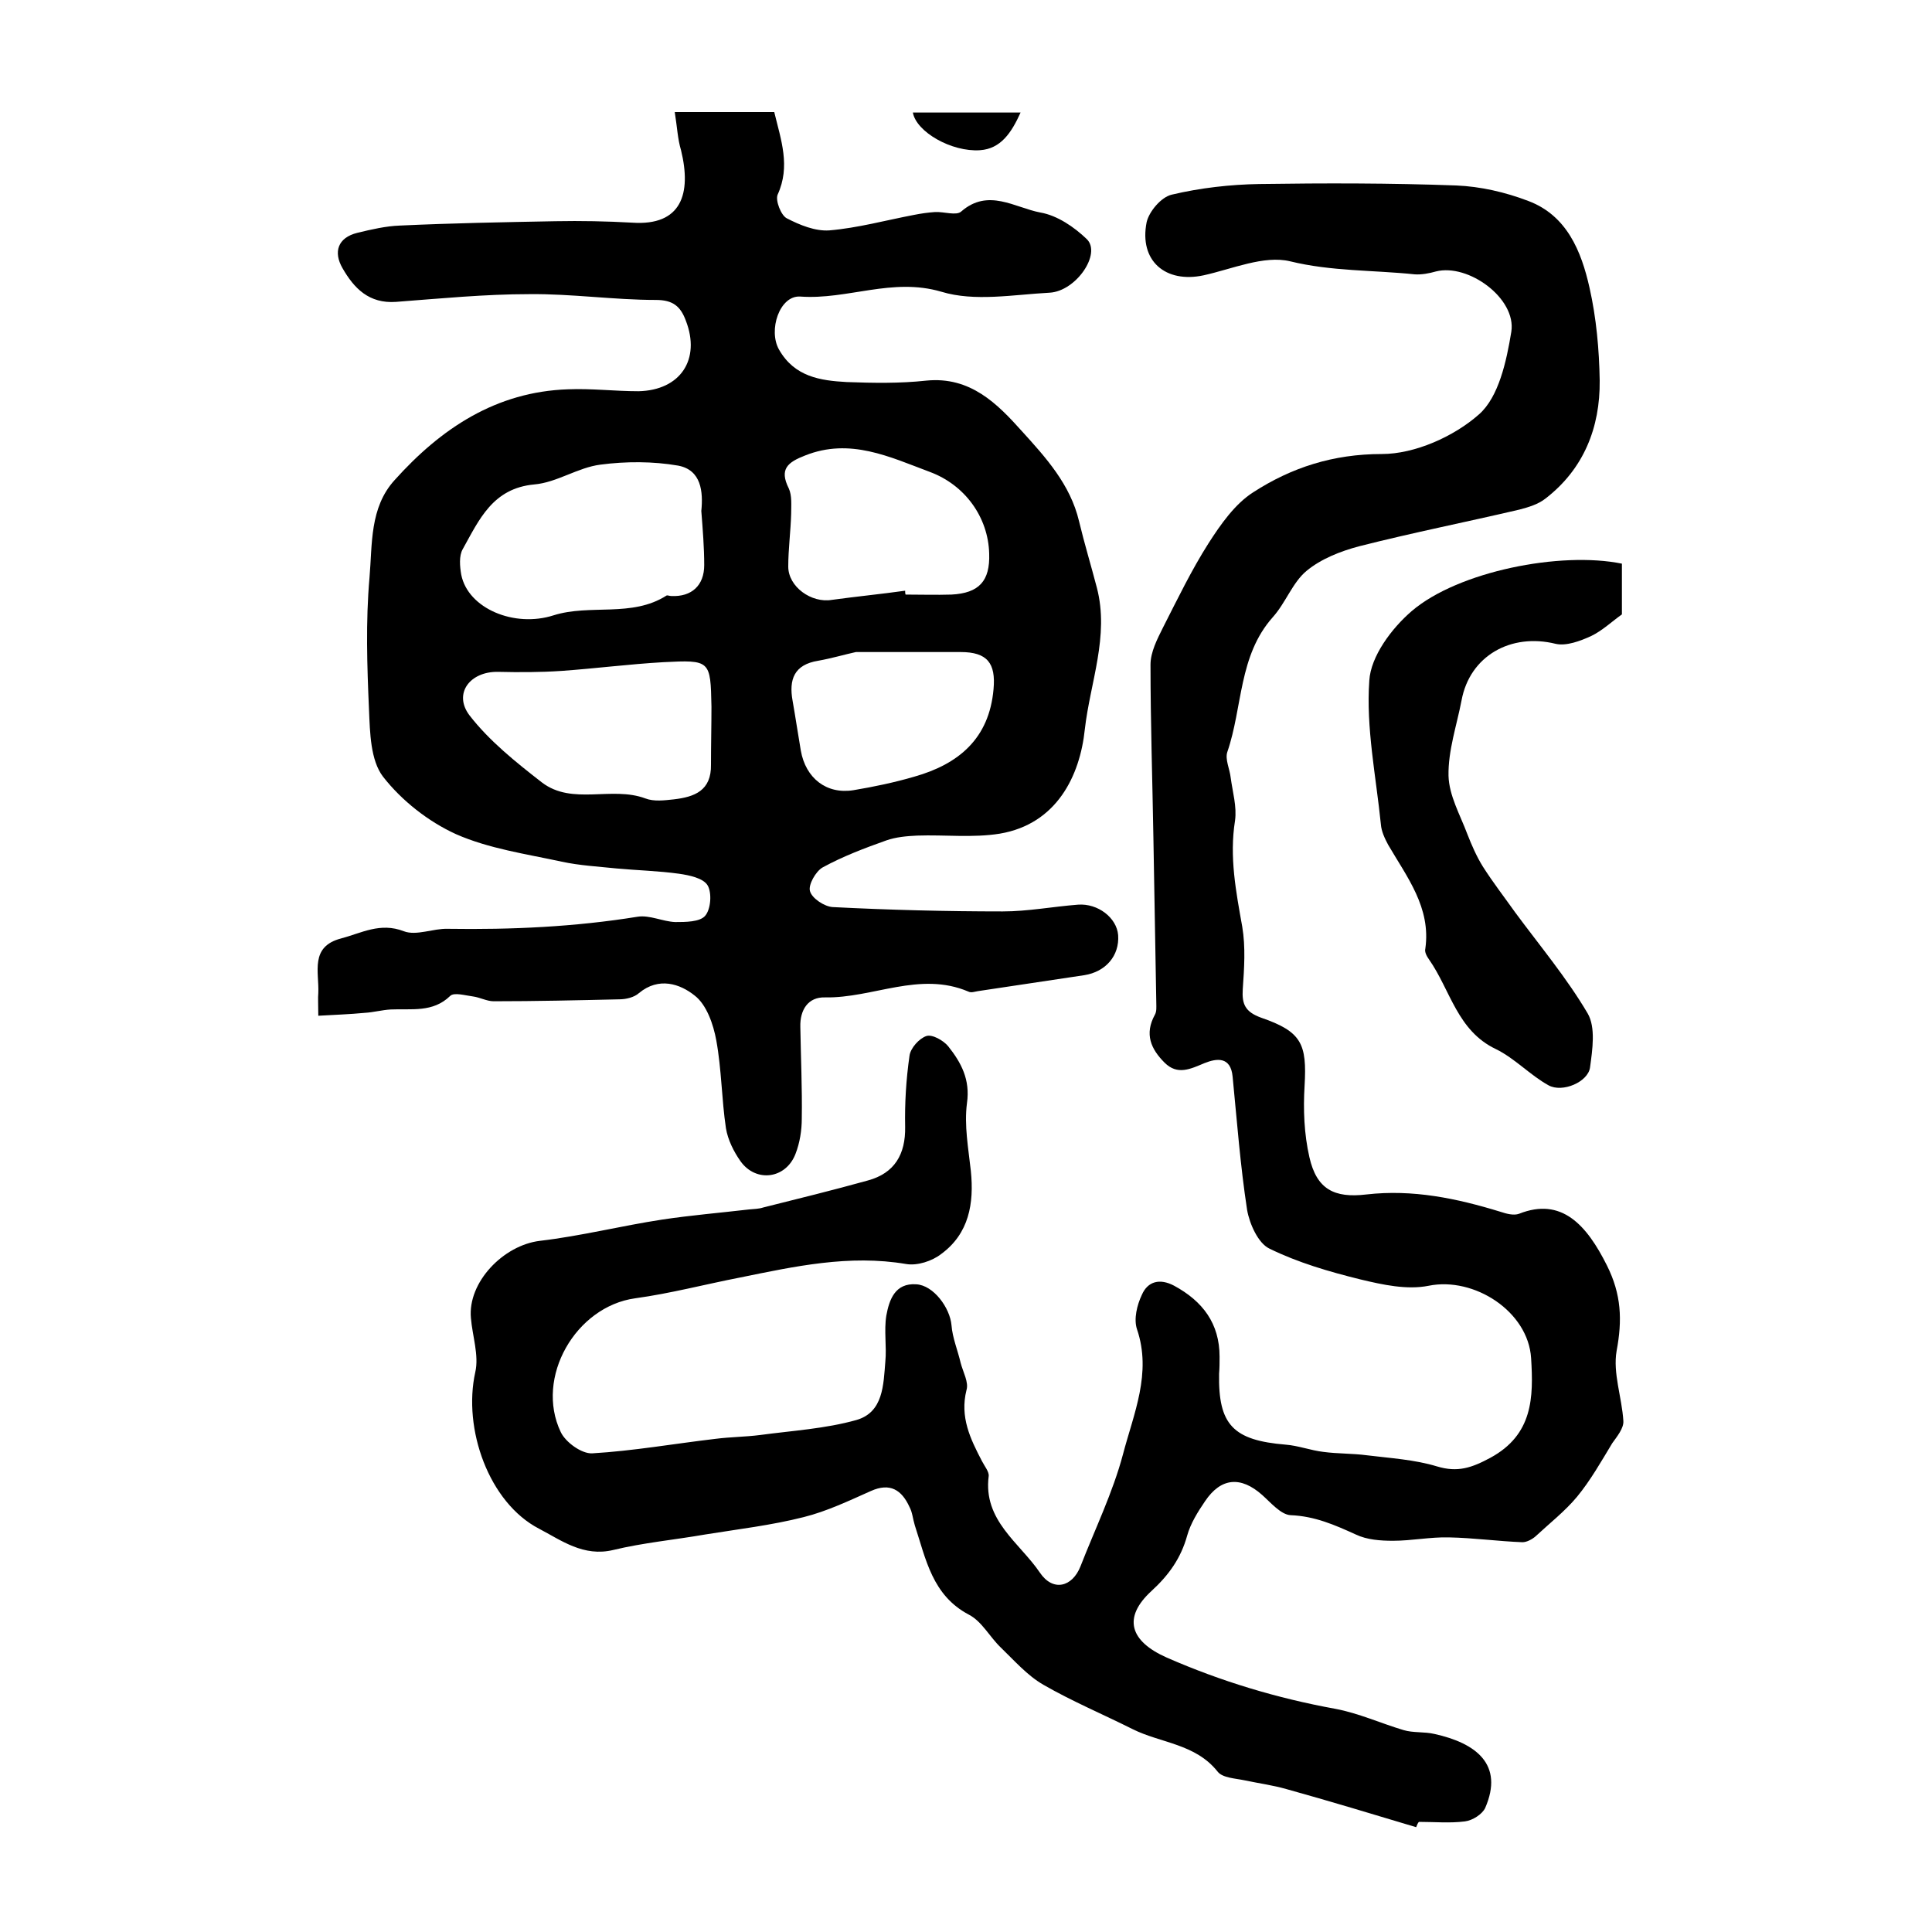
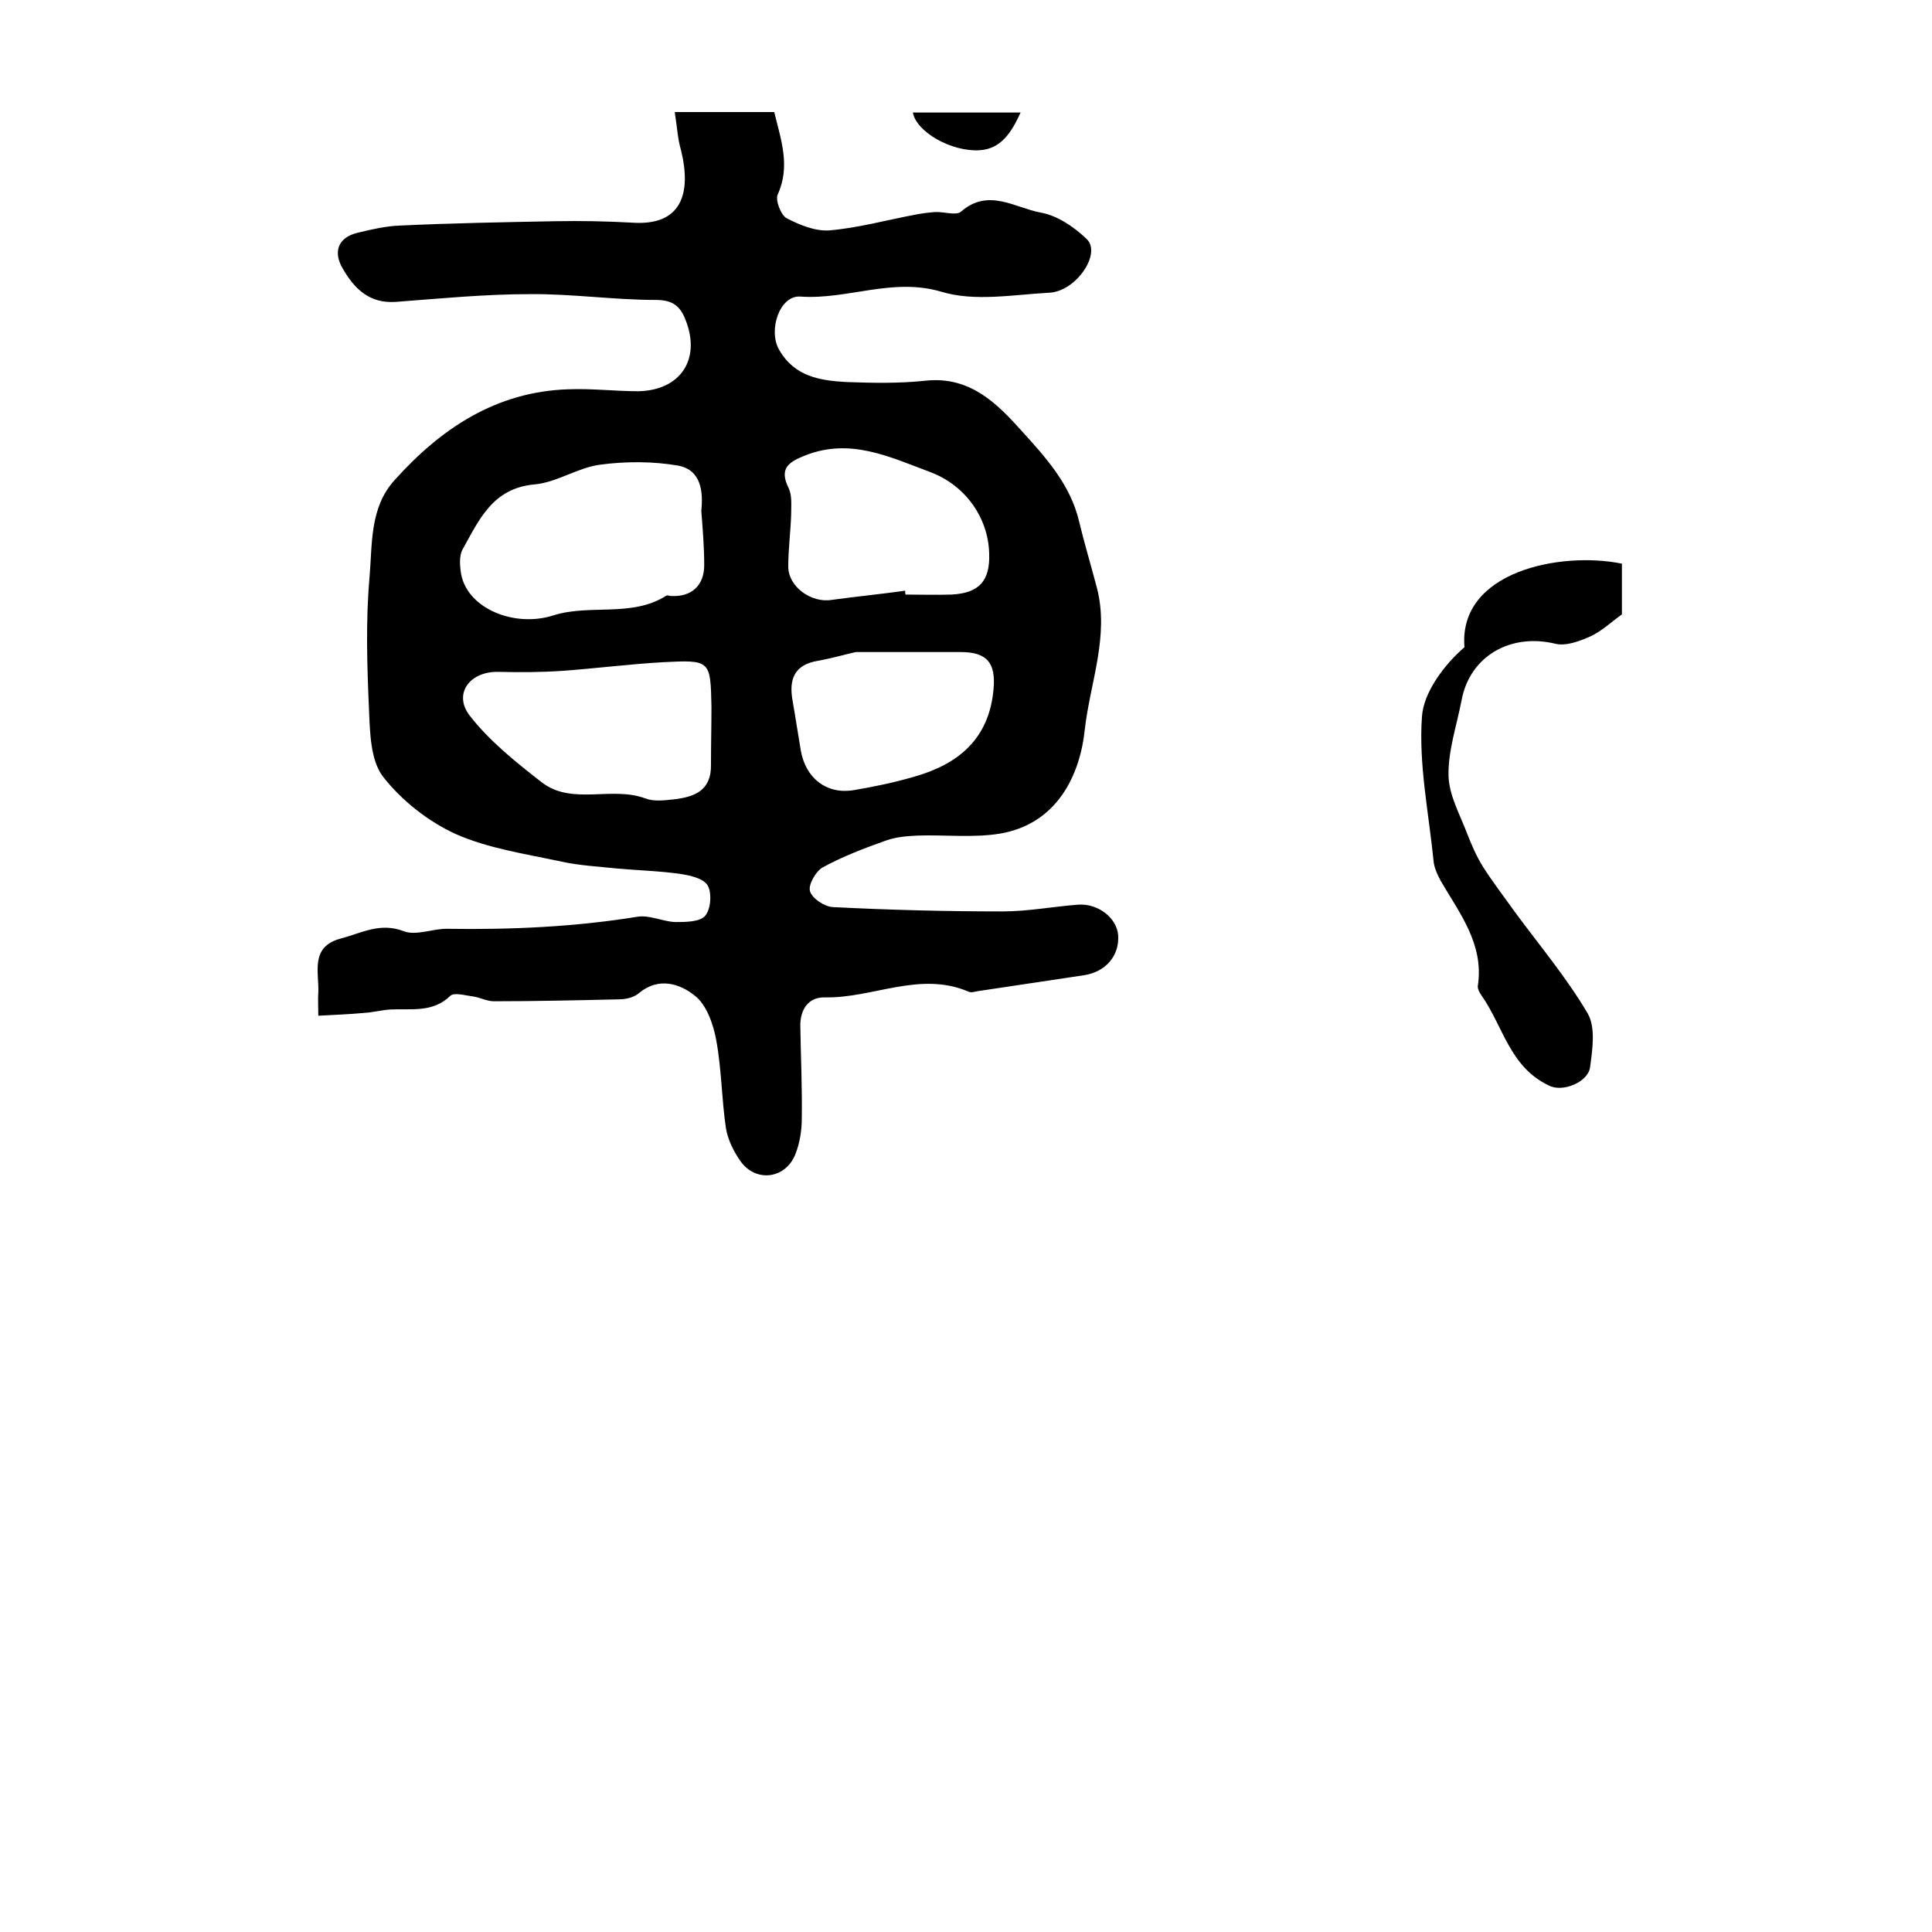
<svg xmlns="http://www.w3.org/2000/svg" version="1.1" id="图层_1" x="0px" y="0px" viewBox="0 0 400 400" style="enable-background:new 0 0 400 400;" xml:space="preserve">
  <style type="text/css">
	.st0{fill:#FFFFFF;}
</style>
  <g>
-     <path d="M293.2,378.3c-9-2.7-17.9-5.4-26.9-7.9c-2.8-0.8-5.8-1.2-8.6-1.8c-1.9-0.4-4.6-0.5-5.6-1.8c-4.6-5.8-11.8-5.9-17.6-8.8   c-6.2-3.1-12.6-5.8-18.5-9.2c-3.3-1.9-6-5-8.8-7.7c-2.3-2.2-3.9-5.4-6.6-6.8c-7.6-4-8.9-11.5-11.2-18.5c-0.4-1.3-0.5-2.7-1.1-3.8   c-1.6-3.5-4-5.1-8-3.3c-4.5,2-9.1,4.2-13.9,5.4c-6.7,1.7-13.6,2.5-20.4,3.6c-6.3,1.1-12.8,1.7-19,3.2c-6.2,1.5-10.8-2-15.4-4.4   c-10.4-5.4-15.8-20.7-13.2-32.4c0.8-3.5-0.6-7.5-0.9-11.2c-0.7-7.4,6.7-15.1,14.3-16c8.5-1,16.8-3.1,25.3-4.4c6-0.9,12-1.4,18-2.1   c1-0.1,2-0.1,2.9-0.4c7.2-1.8,14.5-3.6,21.7-5.6c5.5-1.5,7.8-5.4,7.7-11.1c-0.1-4.9,0.2-9.8,0.9-14.7c0.2-1.6,2-3.6,3.5-4.1   c1.2-0.4,3.5,0.9,4.5,2.1c2.7,3.4,4.6,6.9,3.9,11.8c-0.6,4.6,0.3,9.4,0.8,14c0.7,6.8-0.4,13-6.1,17.2c-1.9,1.5-5,2.5-7.3,2.1   c-11.8-2-23.1,0.5-34.4,2.8c-7.2,1.4-14.4,3.3-21.7,4.3c-12.3,1.7-20.8,16.4-15.4,27.7c1,2.1,4.3,4.5,6.5,4.4c8.5-0.5,17-2,25.5-3   c3.1-0.4,6.2-0.4,9.3-0.8c6.7-0.9,13.5-1.3,19.9-3.1c5.6-1.6,5.6-7.3,6-12.1c0.3-3.1-0.3-6.4,0.2-9.5c0.6-3.3,1.8-6.8,6.2-6.5   c3.6,0.2,7,4.9,7.3,8.5c0.2,2.6,1.3,5.2,1.9,7.8c0.5,1.9,1.7,4,1.2,5.6c-1.4,5.6,0.8,10.1,3.2,14.7c0.5,1,1.5,2.2,1.4,3.1   c-1.2,9.2,6.4,13.8,10.6,20c2.7,4,6.7,3,8.4-1.3c3-7.7,6.7-15.3,8.8-23.2c2.2-8.4,6-16.8,2.9-25.9c-0.7-2.1,0-5,1-7.1   c1.2-2.8,3.7-3.5,6.7-1.9c5.9,3.2,9.4,7.8,9.4,14.7c0,1.2,0,2.3-0.1,3.5c-0.2,10.6,2.9,13.8,13.8,14.7c2.6,0.2,5.2,1.2,7.8,1.5   c3,0.4,6,0.3,9,0.7c4.9,0.6,9.9,0.9,14.5,2.3c4.3,1.3,7.2,0.3,11.1-1.8c8.8-4.8,8.9-12.5,8.4-20.6c-0.6-9.7-11.8-16.9-21.2-15   c-4.5,0.9-9.5-0.2-14.1-1.3c-6.5-1.6-13-3.5-18.9-6.4c-2.3-1.1-4.1-5.1-4.6-8c-1.4-9.1-2.1-18.4-3-27.6c-0.4-4.2-3.3-3.8-5.8-2.8   c-2.9,1.2-5.6,2.6-8.3-0.1c-2.8-2.8-4.2-5.9-2-9.9c0.4-0.7,0.3-1.6,0.3-2.4c-0.2-11.4-0.4-22.8-0.6-34.2c-0.2-12-0.6-23.9-0.6-35.9   c0-2.6,1.4-5.3,2.6-7.7c3-5.9,5.9-11.9,9.4-17.4c2.5-3.9,5.5-8.2,9.3-10.6c7.9-5.1,16.5-7.9,26.6-7.9c6.8,0,14.9-3.6,20.1-8.2   c4.1-3.6,5.7-11,6.7-17.1c1.1-6.9-8.9-14.2-15.6-12.5c-1.4,0.4-3,0.7-4.4,0.6c-8.6-0.9-17.2-0.6-25.8-2.7c-5.4-1.3-12,1.6-17.9,2.9   c-7.9,1.7-13.4-3-11.8-11c0.5-2.2,3-5.2,5.2-5.7c5.9-1.4,12.1-2.1,18.1-2.2c13.6-0.2,27.2-0.2,40.8,0.3c5,0.2,10.2,1.4,14.9,3.2   c8,3,11,10.4,12.7,18c1.4,6.2,2,12.8,2.1,19.2c0.1,9.7-3.3,18.3-11.2,24.4c-1.5,1.2-3.5,1.8-5.4,2.3c-11.1,2.6-22.2,4.8-33.2,7.6   c-3.8,1-7.9,2.6-10.9,5.1c-2.9,2.4-4.3,6.6-7,9.6c-7.1,8-6.2,18.6-9.4,27.9c-0.5,1.5,0.5,3.5,0.7,5.3c0.4,3,1.3,6,0.9,8.9   c-1.2,7.5,0.2,14.7,1.5,22c0.7,4.2,0.4,8.6,0.1,12.9c-0.2,3.1,0.5,4.7,3.8,5.9c8.4,2.9,9.5,5.4,9,14.1c-0.3,4.9-0.1,10,1,14.8   c1.5,6.6,5.1,8.5,11.8,7.7c9.6-1.1,18.7,0.8,27.8,3.6c1.2,0.4,2.7,0.8,3.8,0.4c8.8-3.5,14,2.3,18.2,10.7c3,6,3.2,11.3,2,17.7   c-0.8,4.6,1.1,9.6,1.4,14.5c0.1,1.5-1.3,3.2-2.3,4.6c-2.3,3.8-4.5,7.7-7.3,11.1c-2.5,3-5.7,5.5-8.6,8.2c-0.7,0.6-1.8,1.2-2.7,1.2   c-5.1-0.2-10.1-0.9-15.2-1c-3.9-0.1-7.7,0.7-11.6,0.7c-2.6,0-5.4-0.2-7.7-1.3c-4.4-2-8.5-3.8-13.5-4c-2-0.1-4.1-2.6-5.9-4.2   c-4.4-3.9-8.5-3.6-11.8,1.3c-1.5,2.2-3,4.6-3.7,7.1c-1.3,4.7-3.8,8.2-7.4,11.5c-6,5.5-4.5,10.4,3.2,13.8   c11.2,4.9,22.8,8.4,34.9,10.6c4.8,0.9,9.4,3,14.1,4.4c2,0.6,4.3,0.3,6.4,0.8c8.6,1.9,14.4,6.3,10.5,15.3c-0.6,1.3-2.6,2.6-4.2,2.8   c-3.1,0.4-6.3,0.1-9.5,0.1C293.5,377.4,293.4,377.9,293.2,378.3z" />
    <path d="M139.7,23.2c7.7,0,14.1,0,20.6,0c1.4,5.8,3.4,11.2,0.7,17.1c-0.5,1.2,0.7,4.3,1.9,4.9c2.7,1.4,5.9,2.7,8.8,2.5   c5.9-0.5,11.7-2.1,17.5-3.2c1.5-0.3,2.9-0.5,4.4-0.6c1.8-0.1,4.4,0.8,5.4-0.1c5.6-4.9,11.1-0.8,16.4,0.2c3.5,0.6,7,3,9.6,5.5   c3.1,3-2.2,10.8-7.7,11.1c-7.5,0.4-15.5,1.9-22.4-0.2c-10.2-3-19.4,1.7-29.2,1c-4.3-0.3-6.7,7-4.4,11c3.2,5.6,8.5,6.4,14,6.7   c5.5,0.2,11,0.3,16.5-0.3c9.1-0.9,14.7,4.8,19.8,10.5c4.9,5.4,10,11,11.8,18.6c1.1,4.6,2.5,9.2,3.7,13.8c2.6,10-1.4,19.6-2.5,29.3   c-1,9.6-5.8,19.6-17.6,21.6c-5.6,0.9-11.4,0.2-17.1,0.4c-2.2,0.1-4.4,0.3-6.4,1c-4.5,1.6-9,3.3-13.2,5.6c-1.4,0.8-3,3.6-2.6,4.9   c0.4,1.5,3,3.2,4.7,3.3c11.7,0.6,23.5,0.9,35.2,0.9c5.2,0,10.4-1,15.6-1.4c4.1-0.3,8,2.7,8.3,6.3c0.3,4.3-2.6,7.6-7,8.3   c-7.3,1.1-14.6,2.2-22,3.3c-0.7,0.1-1.4,0.4-2,0.1c-10.1-4.3-19.8,1.4-29.7,1.2c-3.5-0.1-5.2,2.6-5.1,6.1c0.1,6.3,0.4,12.7,0.3,19   c0,2.4-0.4,5-1.3,7.3c-2,5.2-8.2,6-11.4,1.5c-1.4-2-2.6-4.4-3-6.8c-0.9-6-0.9-12.2-2-18.2c-0.6-3.3-2-7.4-4.5-9.3   c-3-2.4-7.4-3.9-11.5-0.5c-1,0.9-2.7,1.3-4.1,1.3c-8.7,0.2-17.3,0.4-26,0.4c-1.4,0-2.8-0.8-4.3-1c-1.6-0.2-3.9-0.9-4.7-0.1   c-3.6,3.5-8,2.6-12.3,2.8c-1.8,0.1-3.6,0.6-5.4,0.7c-3.1,0.3-6.2,0.4-9.6,0.6c0-2.4-0.1-3.6,0-4.7c0.2-4.3-1.8-9.6,4.7-11.3   c4.2-1.1,8.1-3.4,13-1.5c2.6,1,6.1-0.6,9.1-0.5c13.2,0.2,26.3-0.4,39.3-2.5c2.5-0.4,5.2,1,7.8,1.1c2.1,0,5.1,0,6.2-1.3   c1.2-1.4,1.4-4.8,0.5-6.3c-0.9-1.5-3.8-2.1-5.9-2.4c-4.3-0.6-8.7-0.7-13-1.1c-3.8-0.4-7.6-0.6-11.3-1.4c-7.4-1.6-15.1-2.7-21.9-5.7   c-5.7-2.6-11.2-6.9-15.1-11.9c-2.6-3.4-2.7-9.1-2.9-13.8c-0.4-9.1-0.7-18.3,0.1-27.4c0.6-6.9,0-14.5,5.2-20.2   c9.6-10.7,21-18.3,35.9-18.8c4.9-0.2,9.7,0.4,14.6,0.4c8.7-0.2,12.9-6.6,9.8-14.6c-1.1-3-2.7-4.3-6.2-4.3c-8.7,0-17.5-1.3-26.2-1.2   c-9.2,0-18.4,0.9-27.6,1.6c-5.6,0.4-8.7-2.8-11.1-7c-1.9-3.3-1-6.3,3.1-7.3c2.9-0.7,5.9-1.4,8.8-1.5c10.7-0.5,21.5-0.7,32.2-0.9   c5.3-0.1,10.6,0,15.9,0.3c10.2,0.7,12.3-6,10.1-15C140.3,28.8,140.2,26.3,139.7,23.2z M145.2,105.8c0.4-4,0-8.5-4.8-9.4   c-5.2-0.9-10.8-0.9-16.1-0.2c-4.7,0.6-9,3.7-13.7,4.1c-8.6,0.8-11.4,7.3-14.8,13.4c-0.8,1.4-0.6,3.6-0.3,5.3c1.4,7,11,11,19.1,8.4   c7.6-2.4,16.2,0.5,23.4-4.1c0.2-0.1,0.6,0.1,1,0.1c4.2,0.2,6.8-2.2,6.8-6.4C145.8,113.3,145.5,109.7,145.2,105.8z M147.3,146.3   c-0.2-9.6-0.2-9.7-10-9.2c-7,0.4-14,1.3-21,1.8c-4.4,0.3-8.8,0.3-13.2,0.2c-5.8-0.1-9.3,4.5-5.9,9c4.1,5.3,9.6,9.7,15,13.9   c6.3,4.8,14.4,0.7,21.4,3.3c1.8,0.7,4,0.4,5.9,0.2c4.3-0.5,7.8-1.8,7.7-7.2C147.2,154.2,147.3,150.2,147.3,146.3z M187.4,122.3   c0,0.3,0,0.6,0.1,0.8c3.2,0,6.3,0.1,9.5,0c5.7-0.3,8-2.8,7.8-8.5c-0.2-7.5-5-14.2-12.3-16.9c-8.3-3.1-16.5-7.1-25.8-3.4   c-3.6,1.4-5.4,2.8-3.4,6.8c0.7,1.5,0.5,3.5,0.5,5.3c-0.1,3.6-0.6,7.3-0.6,10.9c0,4.2,4.8,7.6,9,6.9   C177.3,123.5,182.4,123,187.4,122.3z M177.2,135c-2.3,0.5-5,1.3-7.8,1.8c-5,0.8-6.1,3.9-5.3,8.3c0.6,3.4,1.1,6.8,1.7,10.3   c1,5.7,5.3,9.1,10.9,8.2c4.2-0.7,8.5-1.6,12.6-2.8c9.2-2.6,15.5-7.9,16.4-18.1c0.5-5.4-1.3-7.7-6.8-7.7   C191.9,135,184.8,135,177.2,135z" />
-     <path d="M335.8,116.7c0,3.7,0,7.2,0,10.5c-2.1,1.5-4.1,3.4-6.4,4.5c-2.2,1-5.1,2.1-7.3,1.6c-9.3-2.3-17.8,2.5-19.5,11.7   c-1,5.2-2.8,10.4-2.7,15.6c0.1,4.1,2.4,8.1,3.9,12.1c0.9,2.3,1.9,4.6,3.2,6.7c2.1,3.3,4.5,6.4,6.7,9.5c5.1,6.9,10.7,13.6,15,20.9   c1.7,2.9,1,7.5,0.5,11.2c-0.4,3-5.7,5.3-8.6,3.7c-3.8-2.1-7-5.6-10.9-7.5c-8-3.8-9.4-12.2-13.8-18.5c-0.5-0.7-1-1.6-0.8-2.3   c1.2-8.5-3.8-14.8-7.7-21.5c-0.7-1.3-1.4-2.8-1.5-4.2c-1-9.9-3.1-20-2.4-29.8c0.3-5,4.6-10.8,8.8-14.4   C301.9,118.3,323.1,114.1,335.8,116.7z" />
+     <path d="M335.8,116.7c0,3.7,0,7.2,0,10.5c-2.1,1.5-4.1,3.4-6.4,4.5c-2.2,1-5.1,2.1-7.3,1.6c-9.3-2.3-17.8,2.5-19.5,11.7   c-1,5.2-2.8,10.4-2.7,15.6c0.1,4.1,2.4,8.1,3.9,12.1c0.9,2.3,1.9,4.6,3.2,6.7c2.1,3.3,4.5,6.4,6.7,9.5c5.1,6.9,10.7,13.6,15,20.9   c1.7,2.9,1,7.5,0.5,11.2c-0.4,3-5.7,5.3-8.6,3.7c-8-3.8-9.4-12.2-13.8-18.5c-0.5-0.7-1-1.6-0.8-2.3   c1.2-8.5-3.8-14.8-7.7-21.5c-0.7-1.3-1.4-2.8-1.5-4.2c-1-9.9-3.1-20-2.4-29.8c0.3-5,4.6-10.8,8.8-14.4   C301.9,118.3,323.1,114.1,335.8,116.7z" />
    <path d="M211.3,23.3c-1.9,4.2-4.1,7.5-8.4,7.8c-5.9,0.4-13.2-3.8-13.9-7.8C196.2,23.3,203.4,23.3,211.3,23.3z" />
  </g>
</svg>